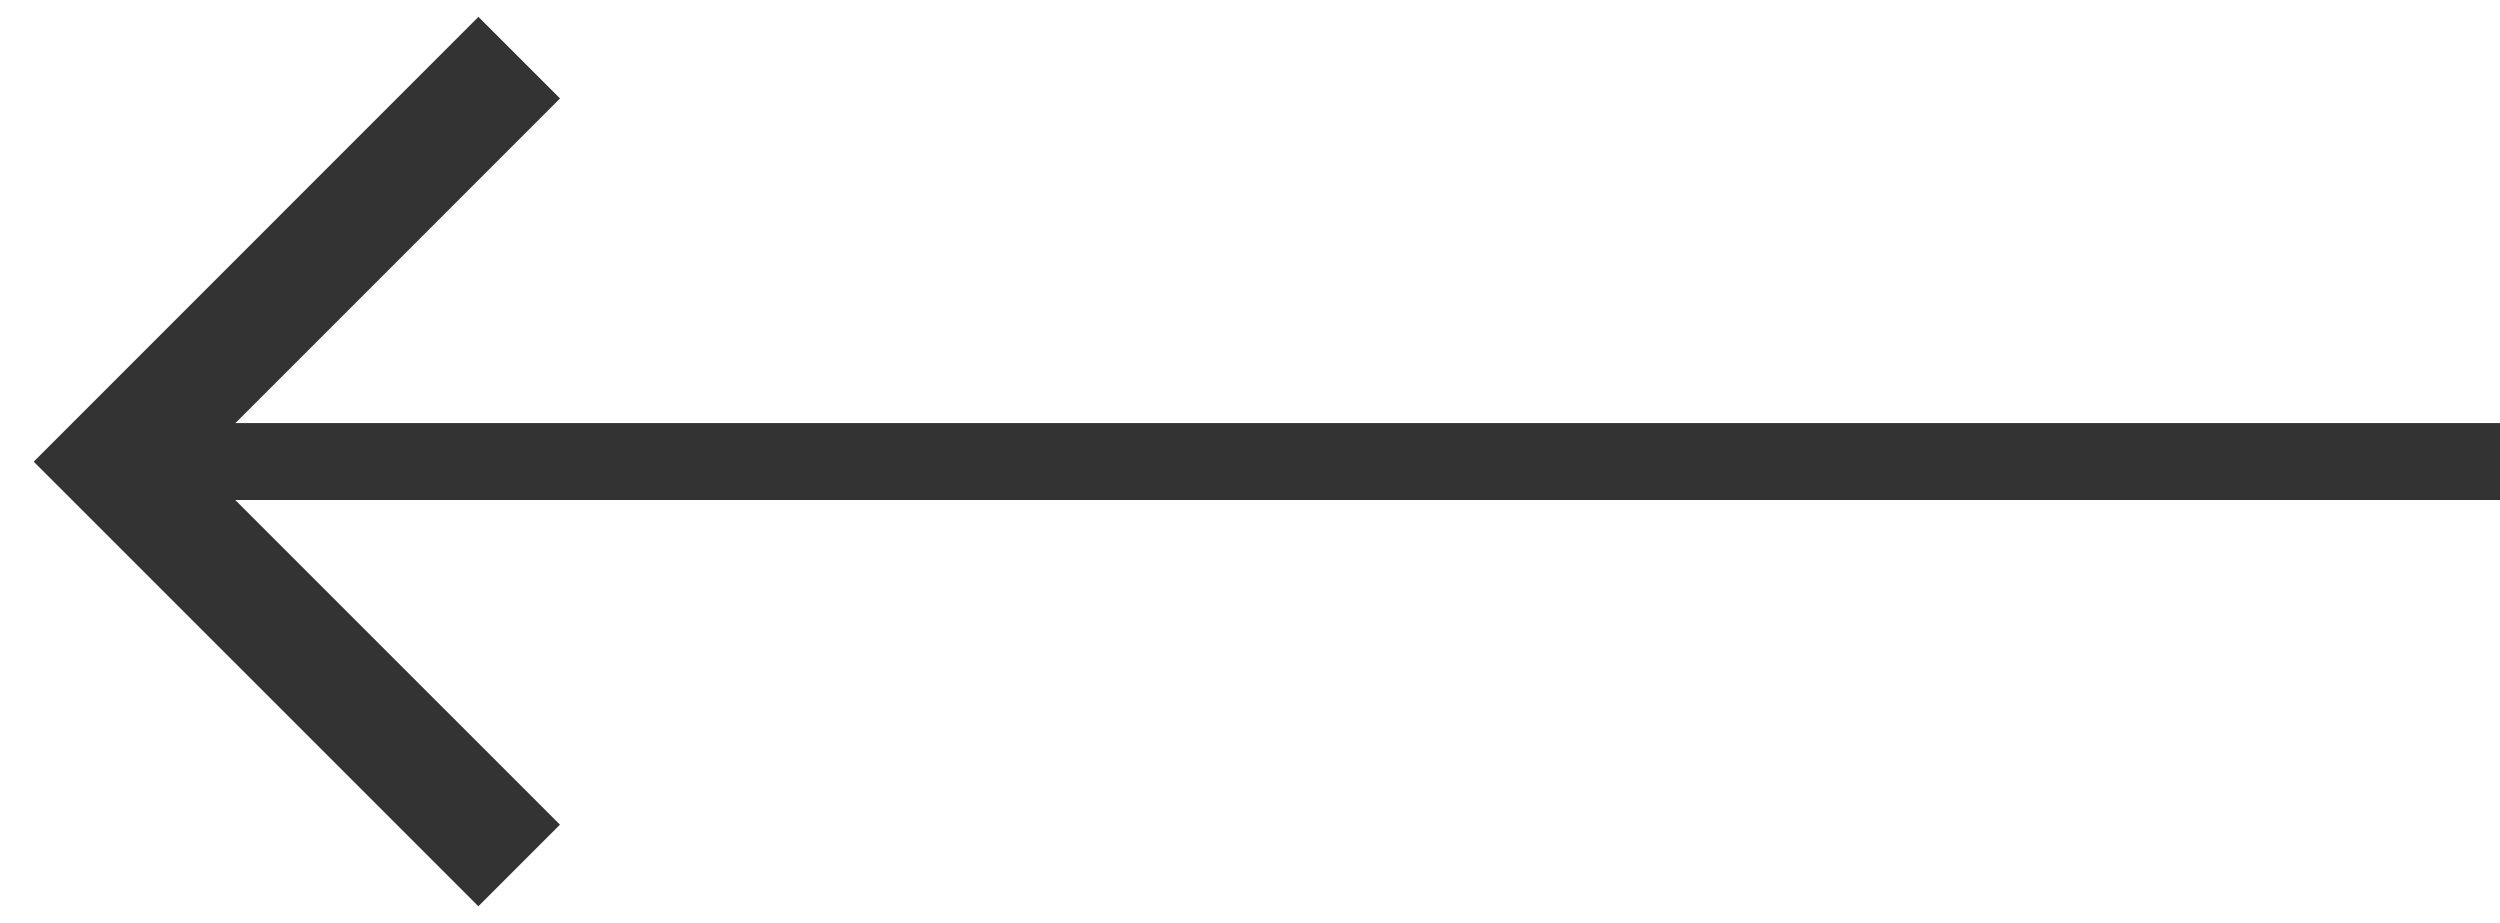
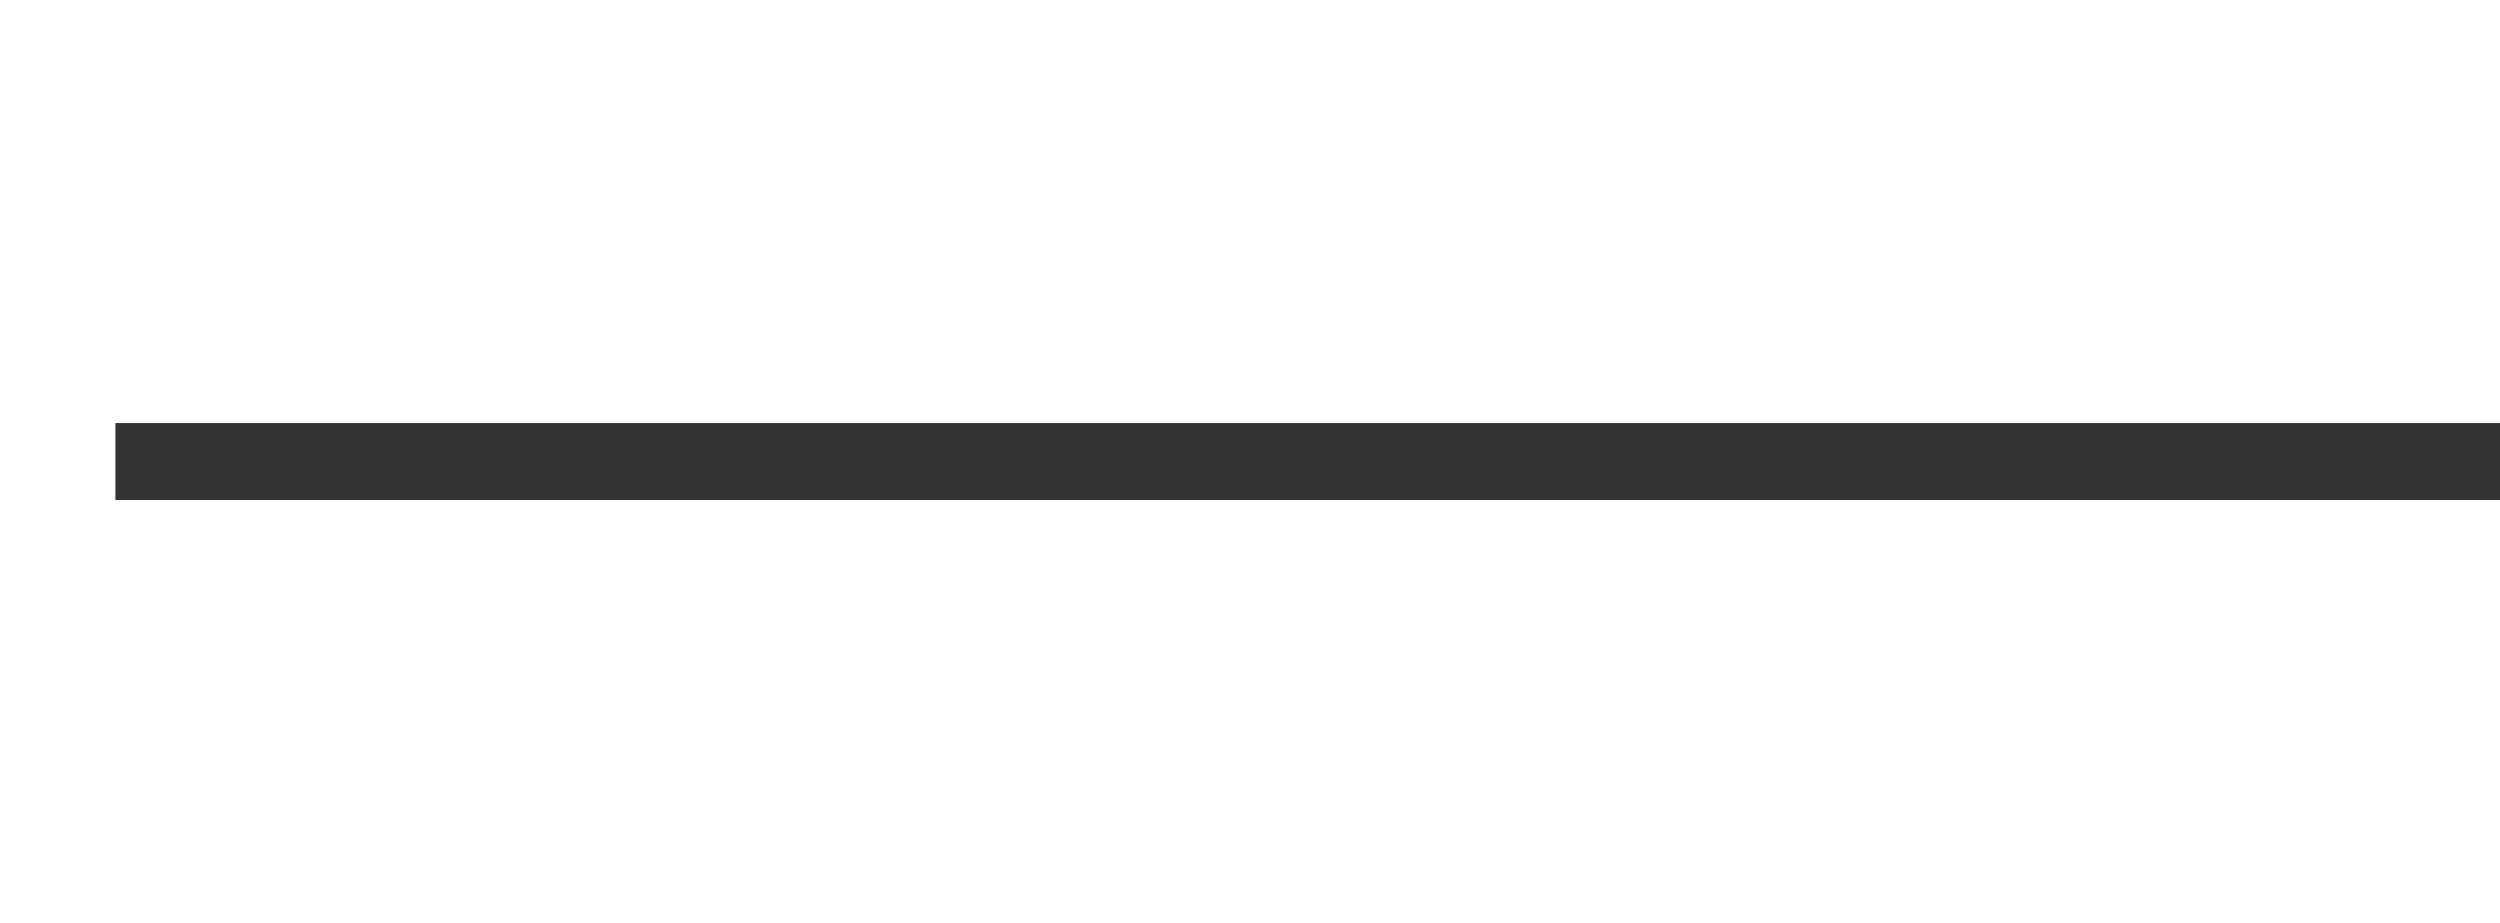
<svg xmlns="http://www.w3.org/2000/svg" version="1.1" id="Layer_1" x="0px" y="0px" width="65px" height="24px" viewBox="0 0 65 24" style="enable-background:new 0 0 65 24;" xml:space="preserve">
  <g>
    <line style="fill:none;stroke:#333333;stroke-width:2;stroke-miterlimit:10;" x1="3" y1="12" x2="65" y2="12" />
-     <polyline style="fill:none;stroke:#333333;stroke-width:3;stroke-miterlimit:10;" points="13.498,22.502 2.998,12.003 13.5,1.499     " />
  </g>
</svg>